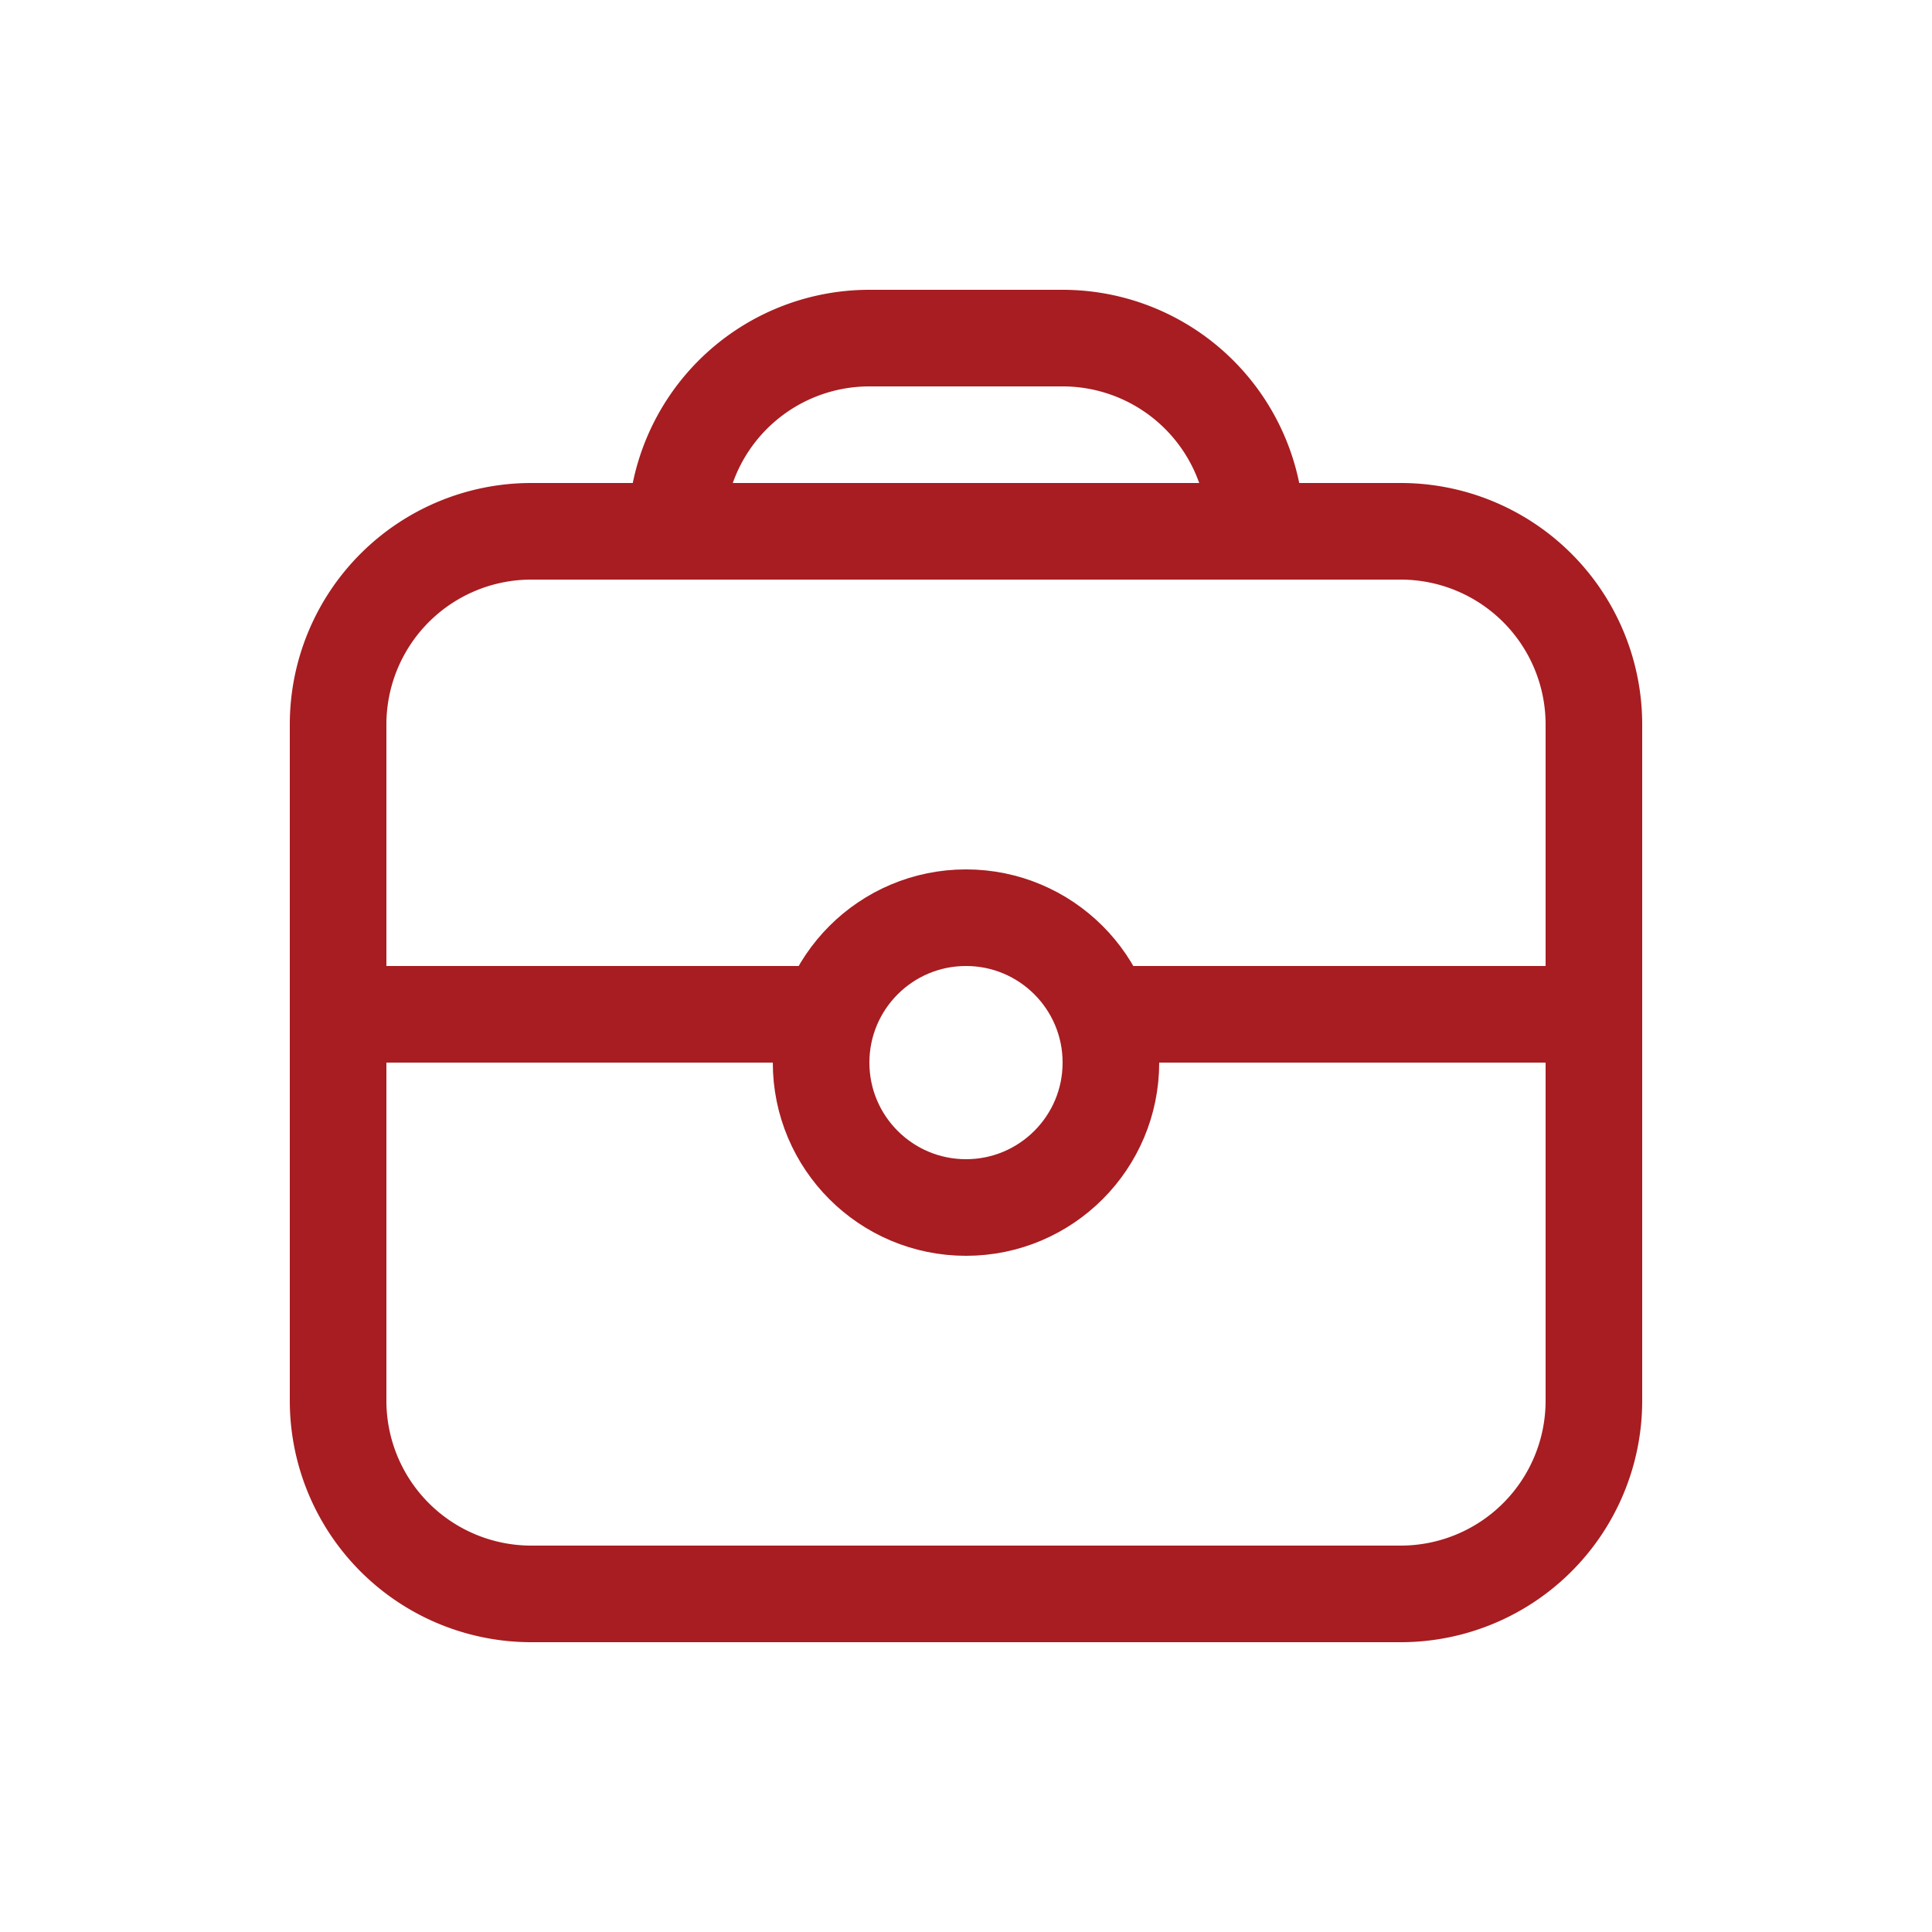
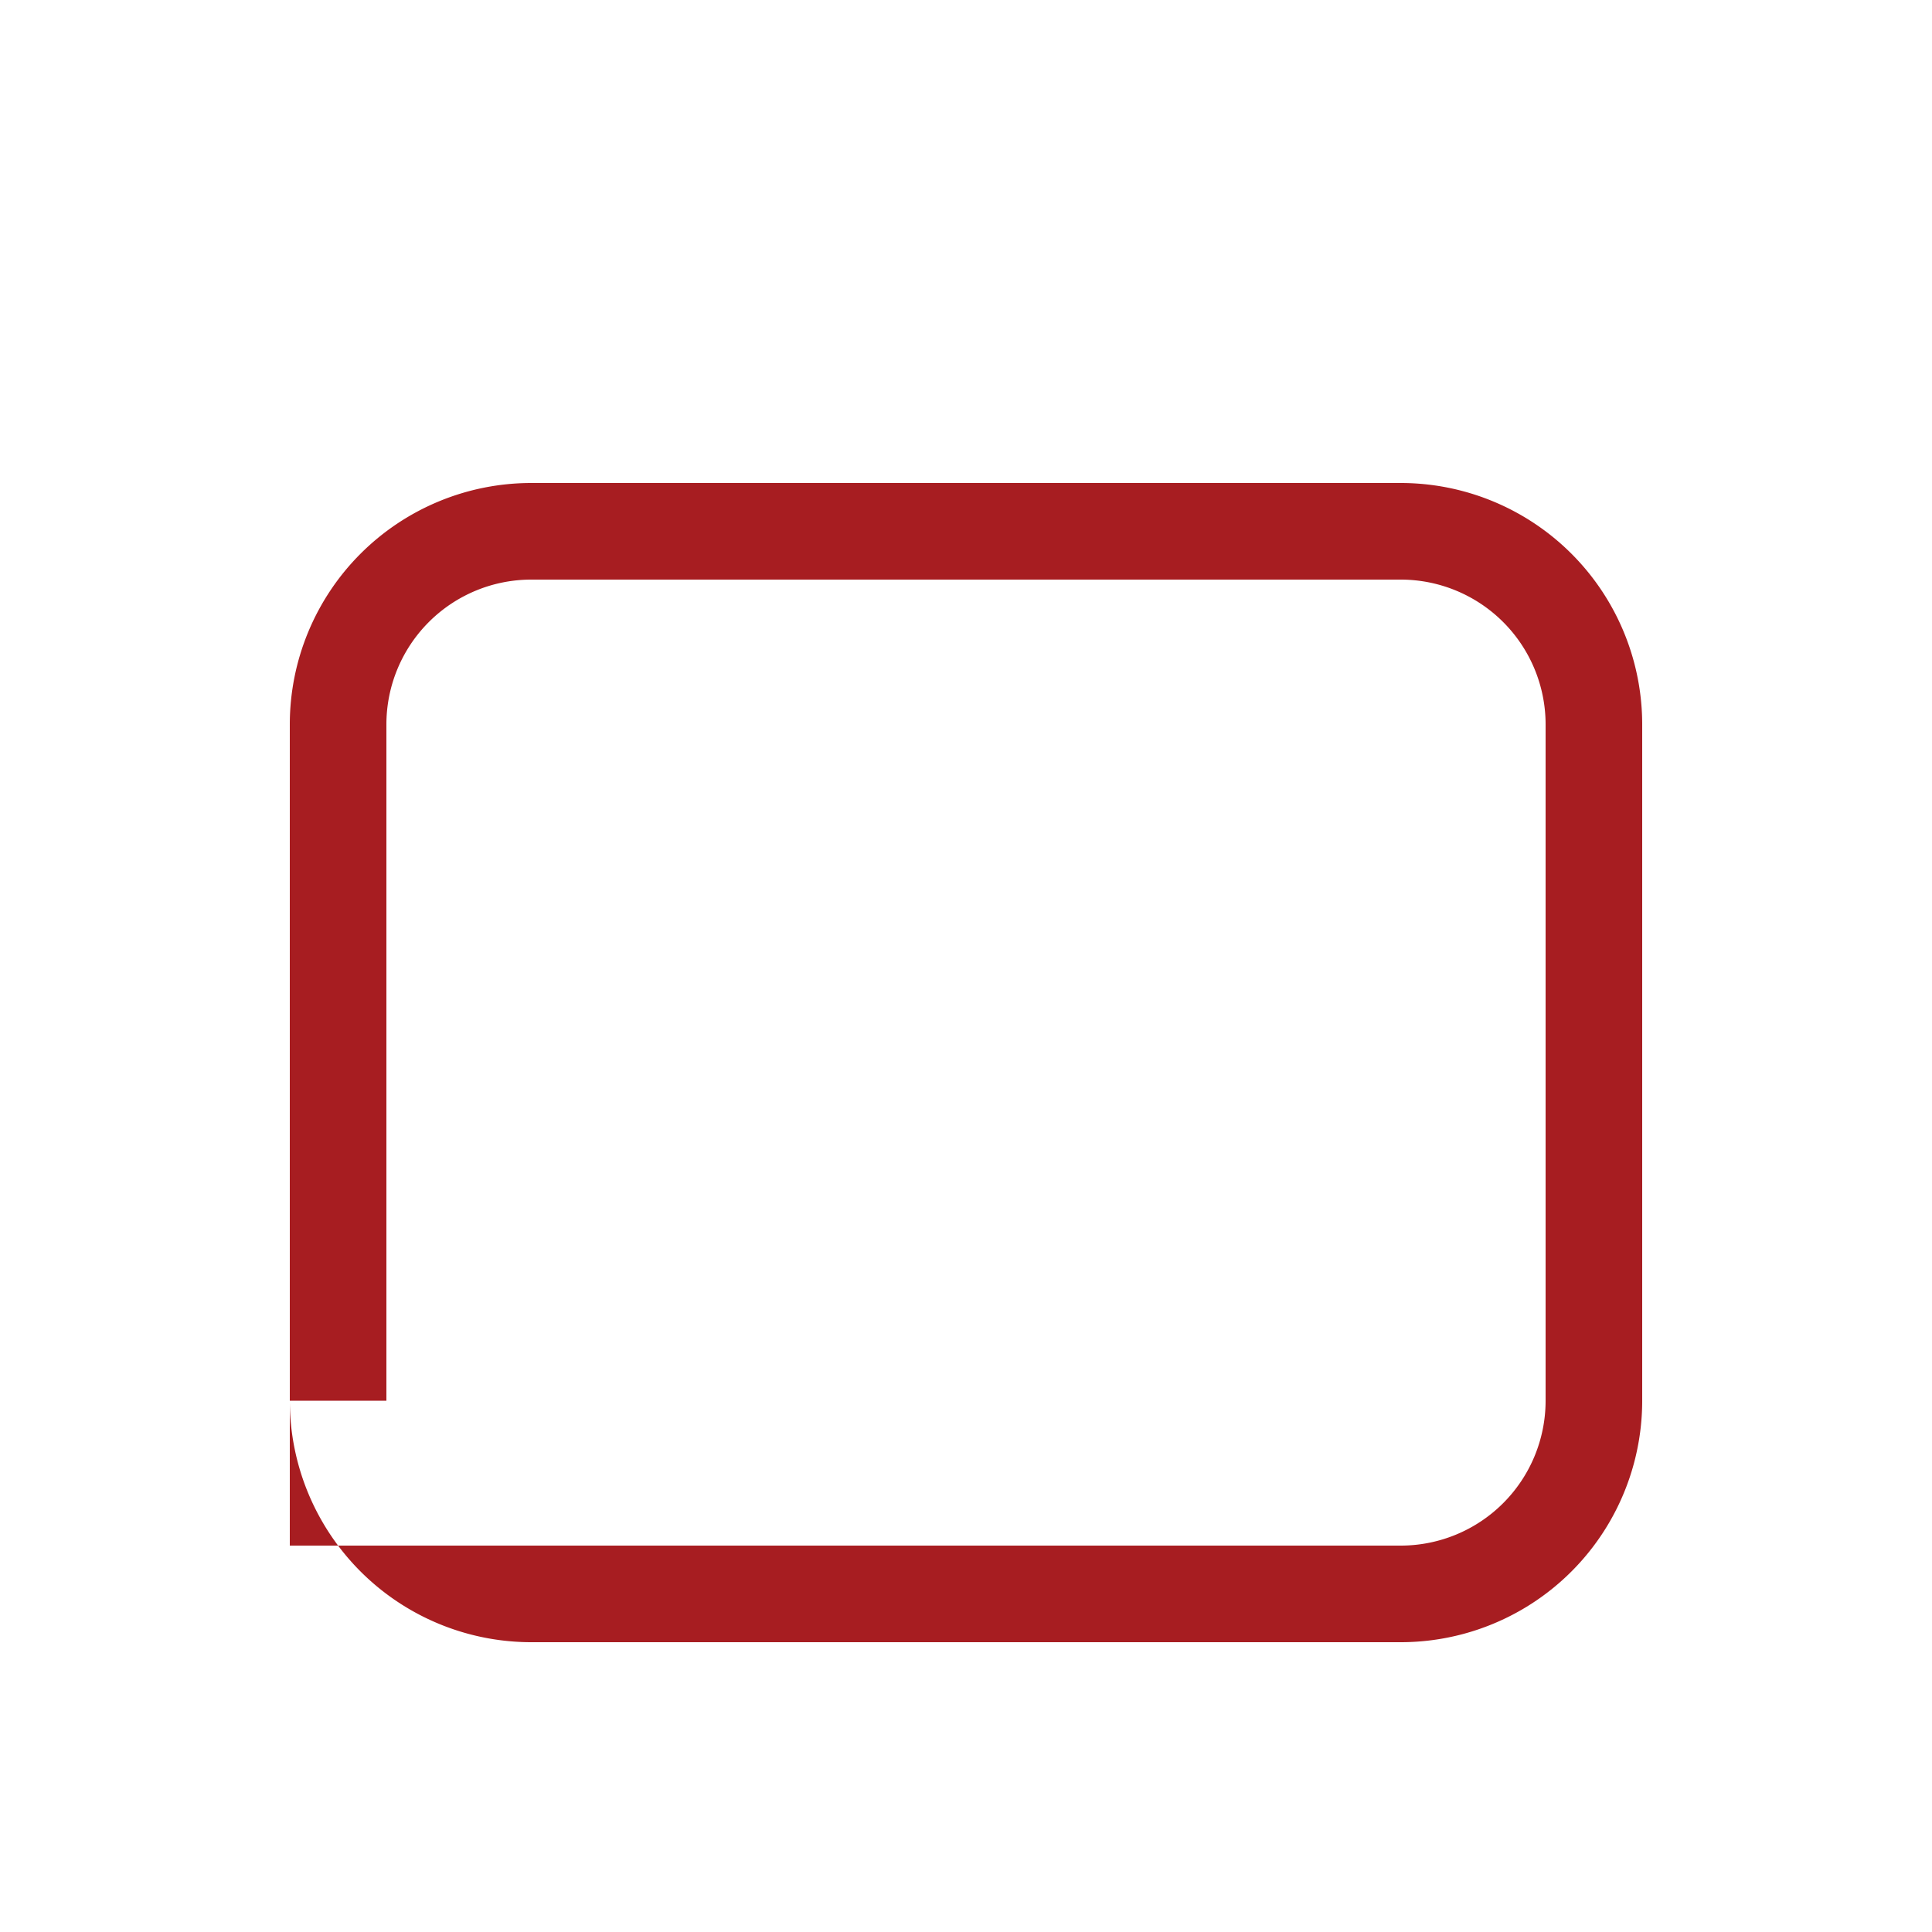
<svg xmlns="http://www.w3.org/2000/svg" width="40" height="40" fill="none">
-   <path d="M11 33v-1 1zM6 15v14h2V15H6zm23 17H11v2h18v-2zm3-17v14h2V15h-2zm-3-5H11v2h18v-2zm5 5a5 5 0 00-5-5v2a3 3 0 013 3h2zM8 15a3 3 0 013-3v-2a5 5 0 00-5 5h2zM6 29a5 5 0 005 5v-2a3 3 0 01-3-3H6zm23 5a5 5 0 005-5h-2a3 3 0 01-3 3v2z" fill="#A71D21" />
-   <path d="M17 20H7v2h10v-2zm16 0H23v2h10v-2zM22 6h-4v2h4V6zm5 5a5 5 0 00-5-5v2a3 3 0 013 3h2zm-12 0a3 3 0 013-3V6a5 5 0 00-5 5h2z" fill="#A71D21" />
-   <circle cx="20" cy="22" r="3" stroke="#A71D21" stroke-width="2" />
+   <path d="M11 33v-1 1zM6 15v14h2V15H6zm23 17H11v2h18v-2zm3-17v14h2V15h-2zm-3-5H11v2h18v-2zm5 5a5 5 0 00-5-5v2a3 3 0 013 3h2zM8 15a3 3 0 013-3v-2a5 5 0 00-5 5h2zM6 29a5 5 0 005 5v-2H6zm23 5a5 5 0 005-5h-2a3 3 0 01-3 3v2z" fill="#A71D21" />
</svg>